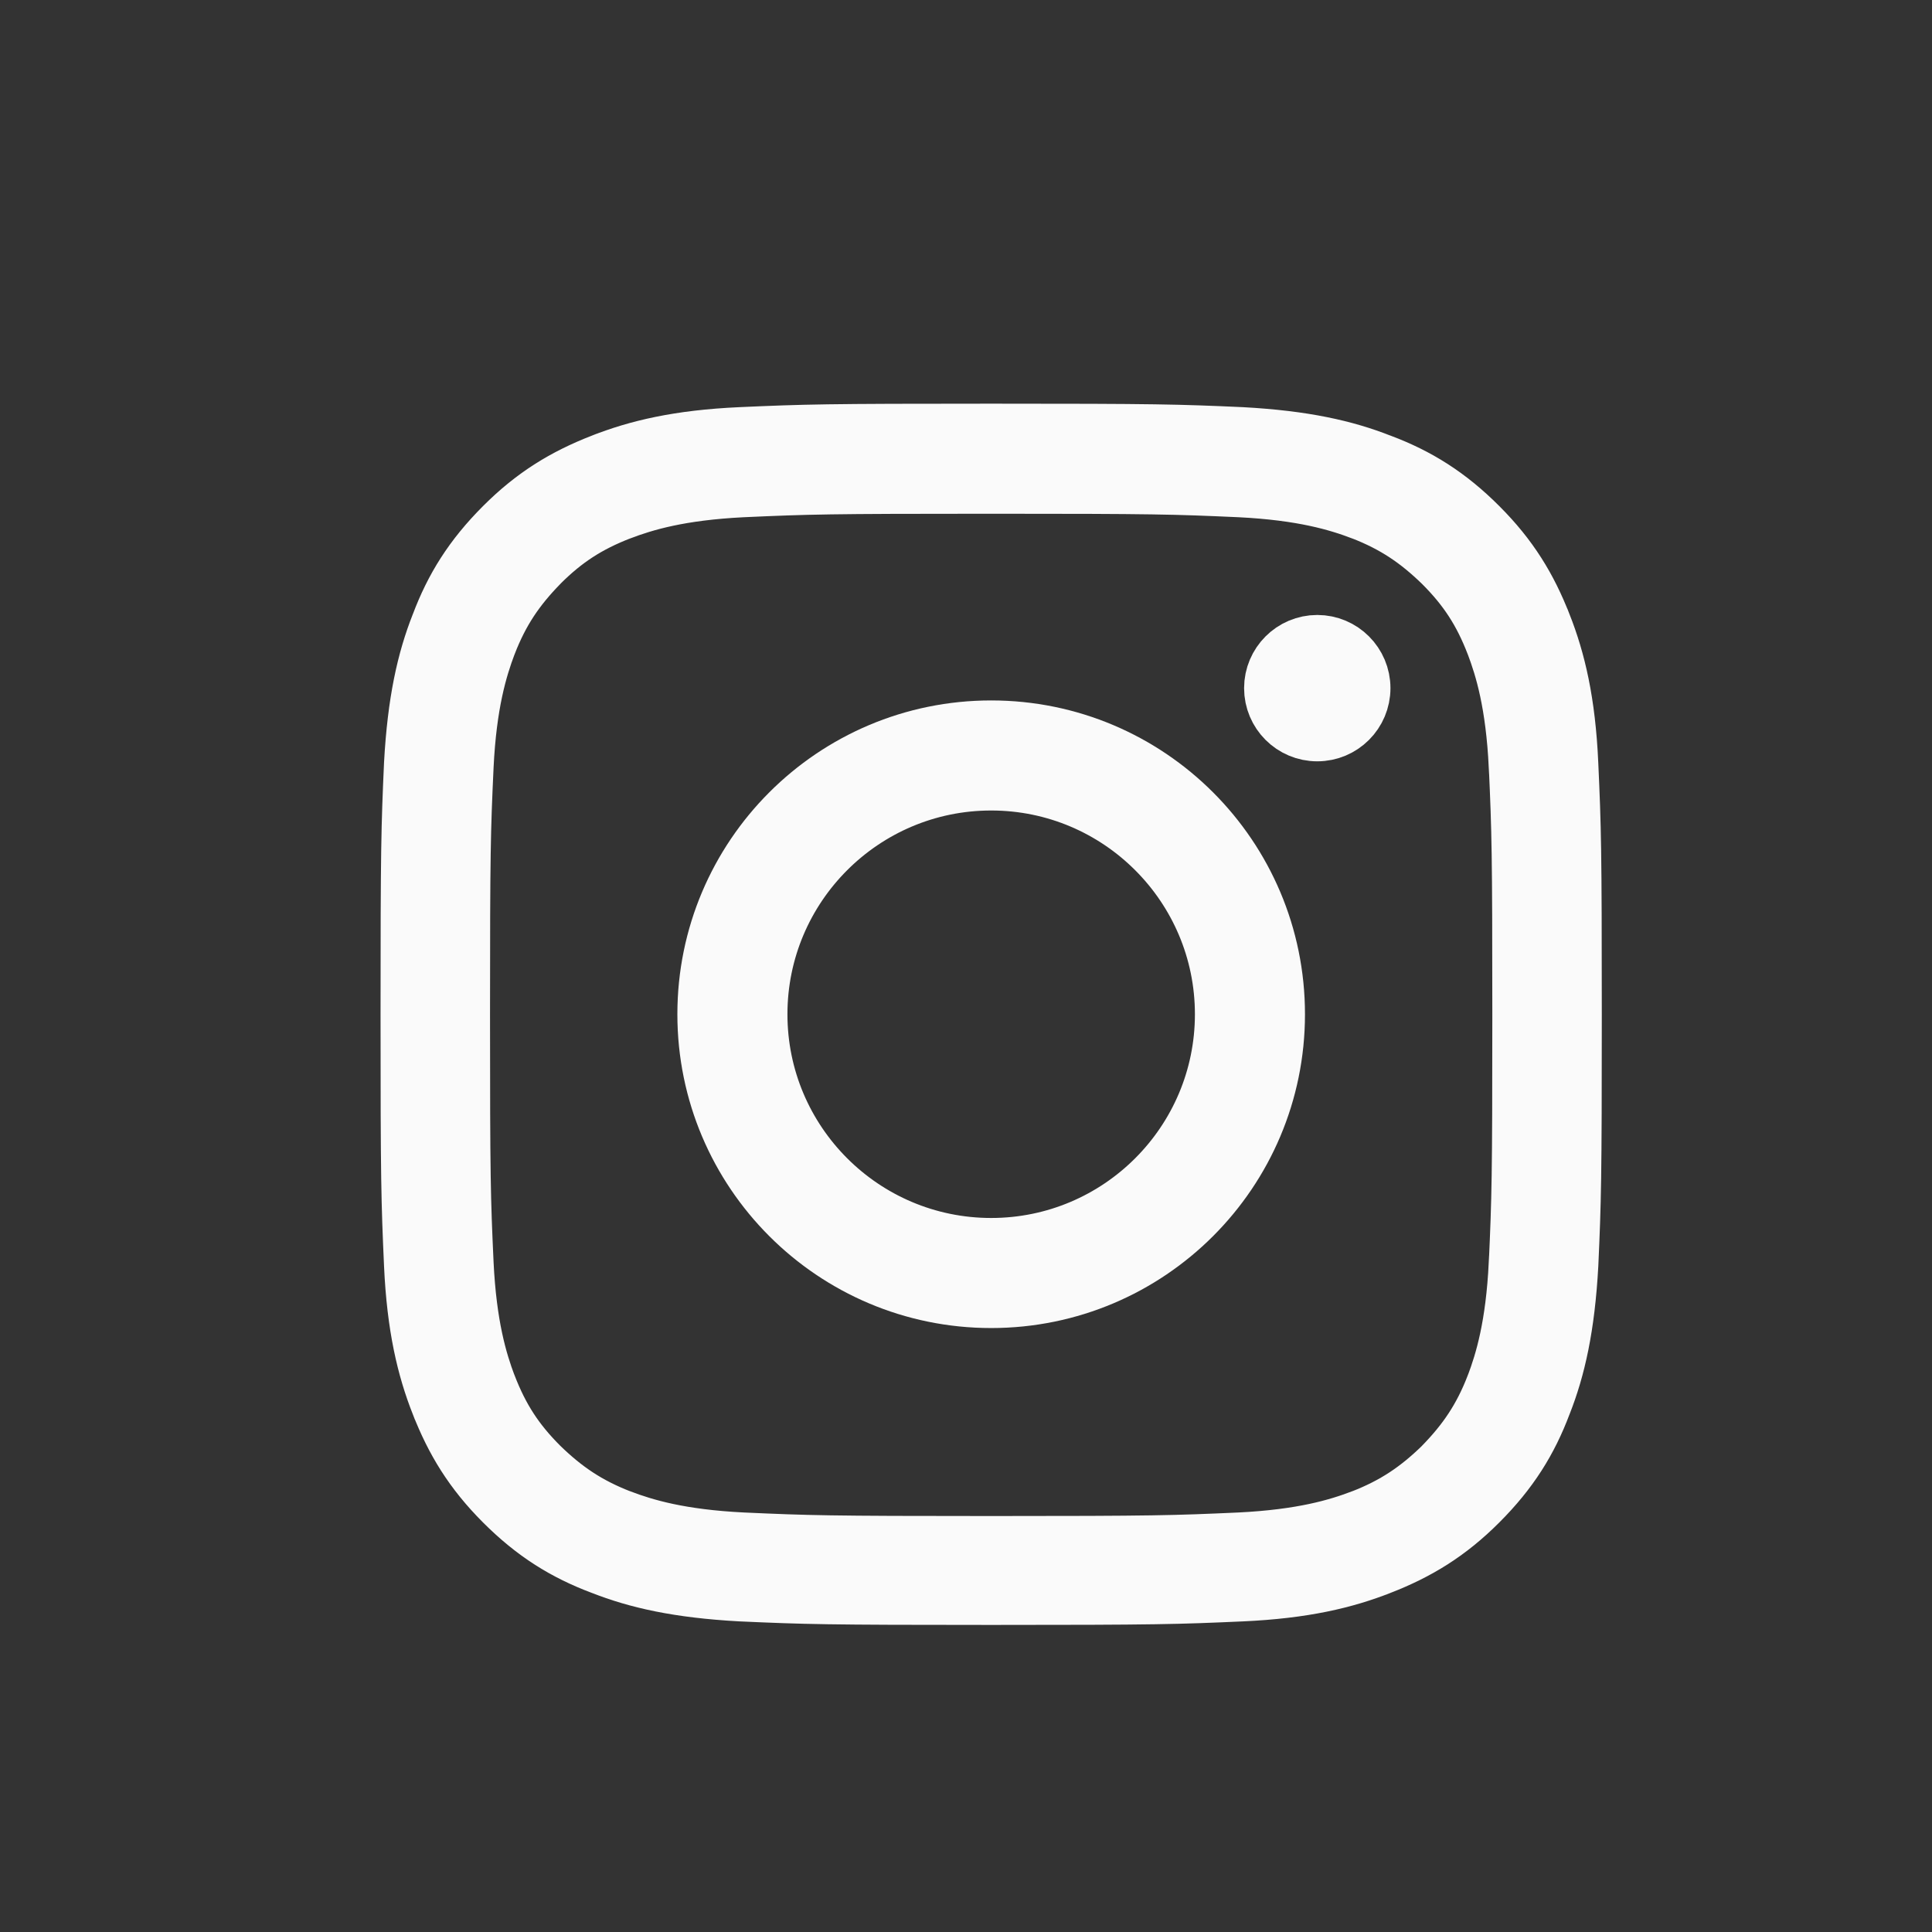
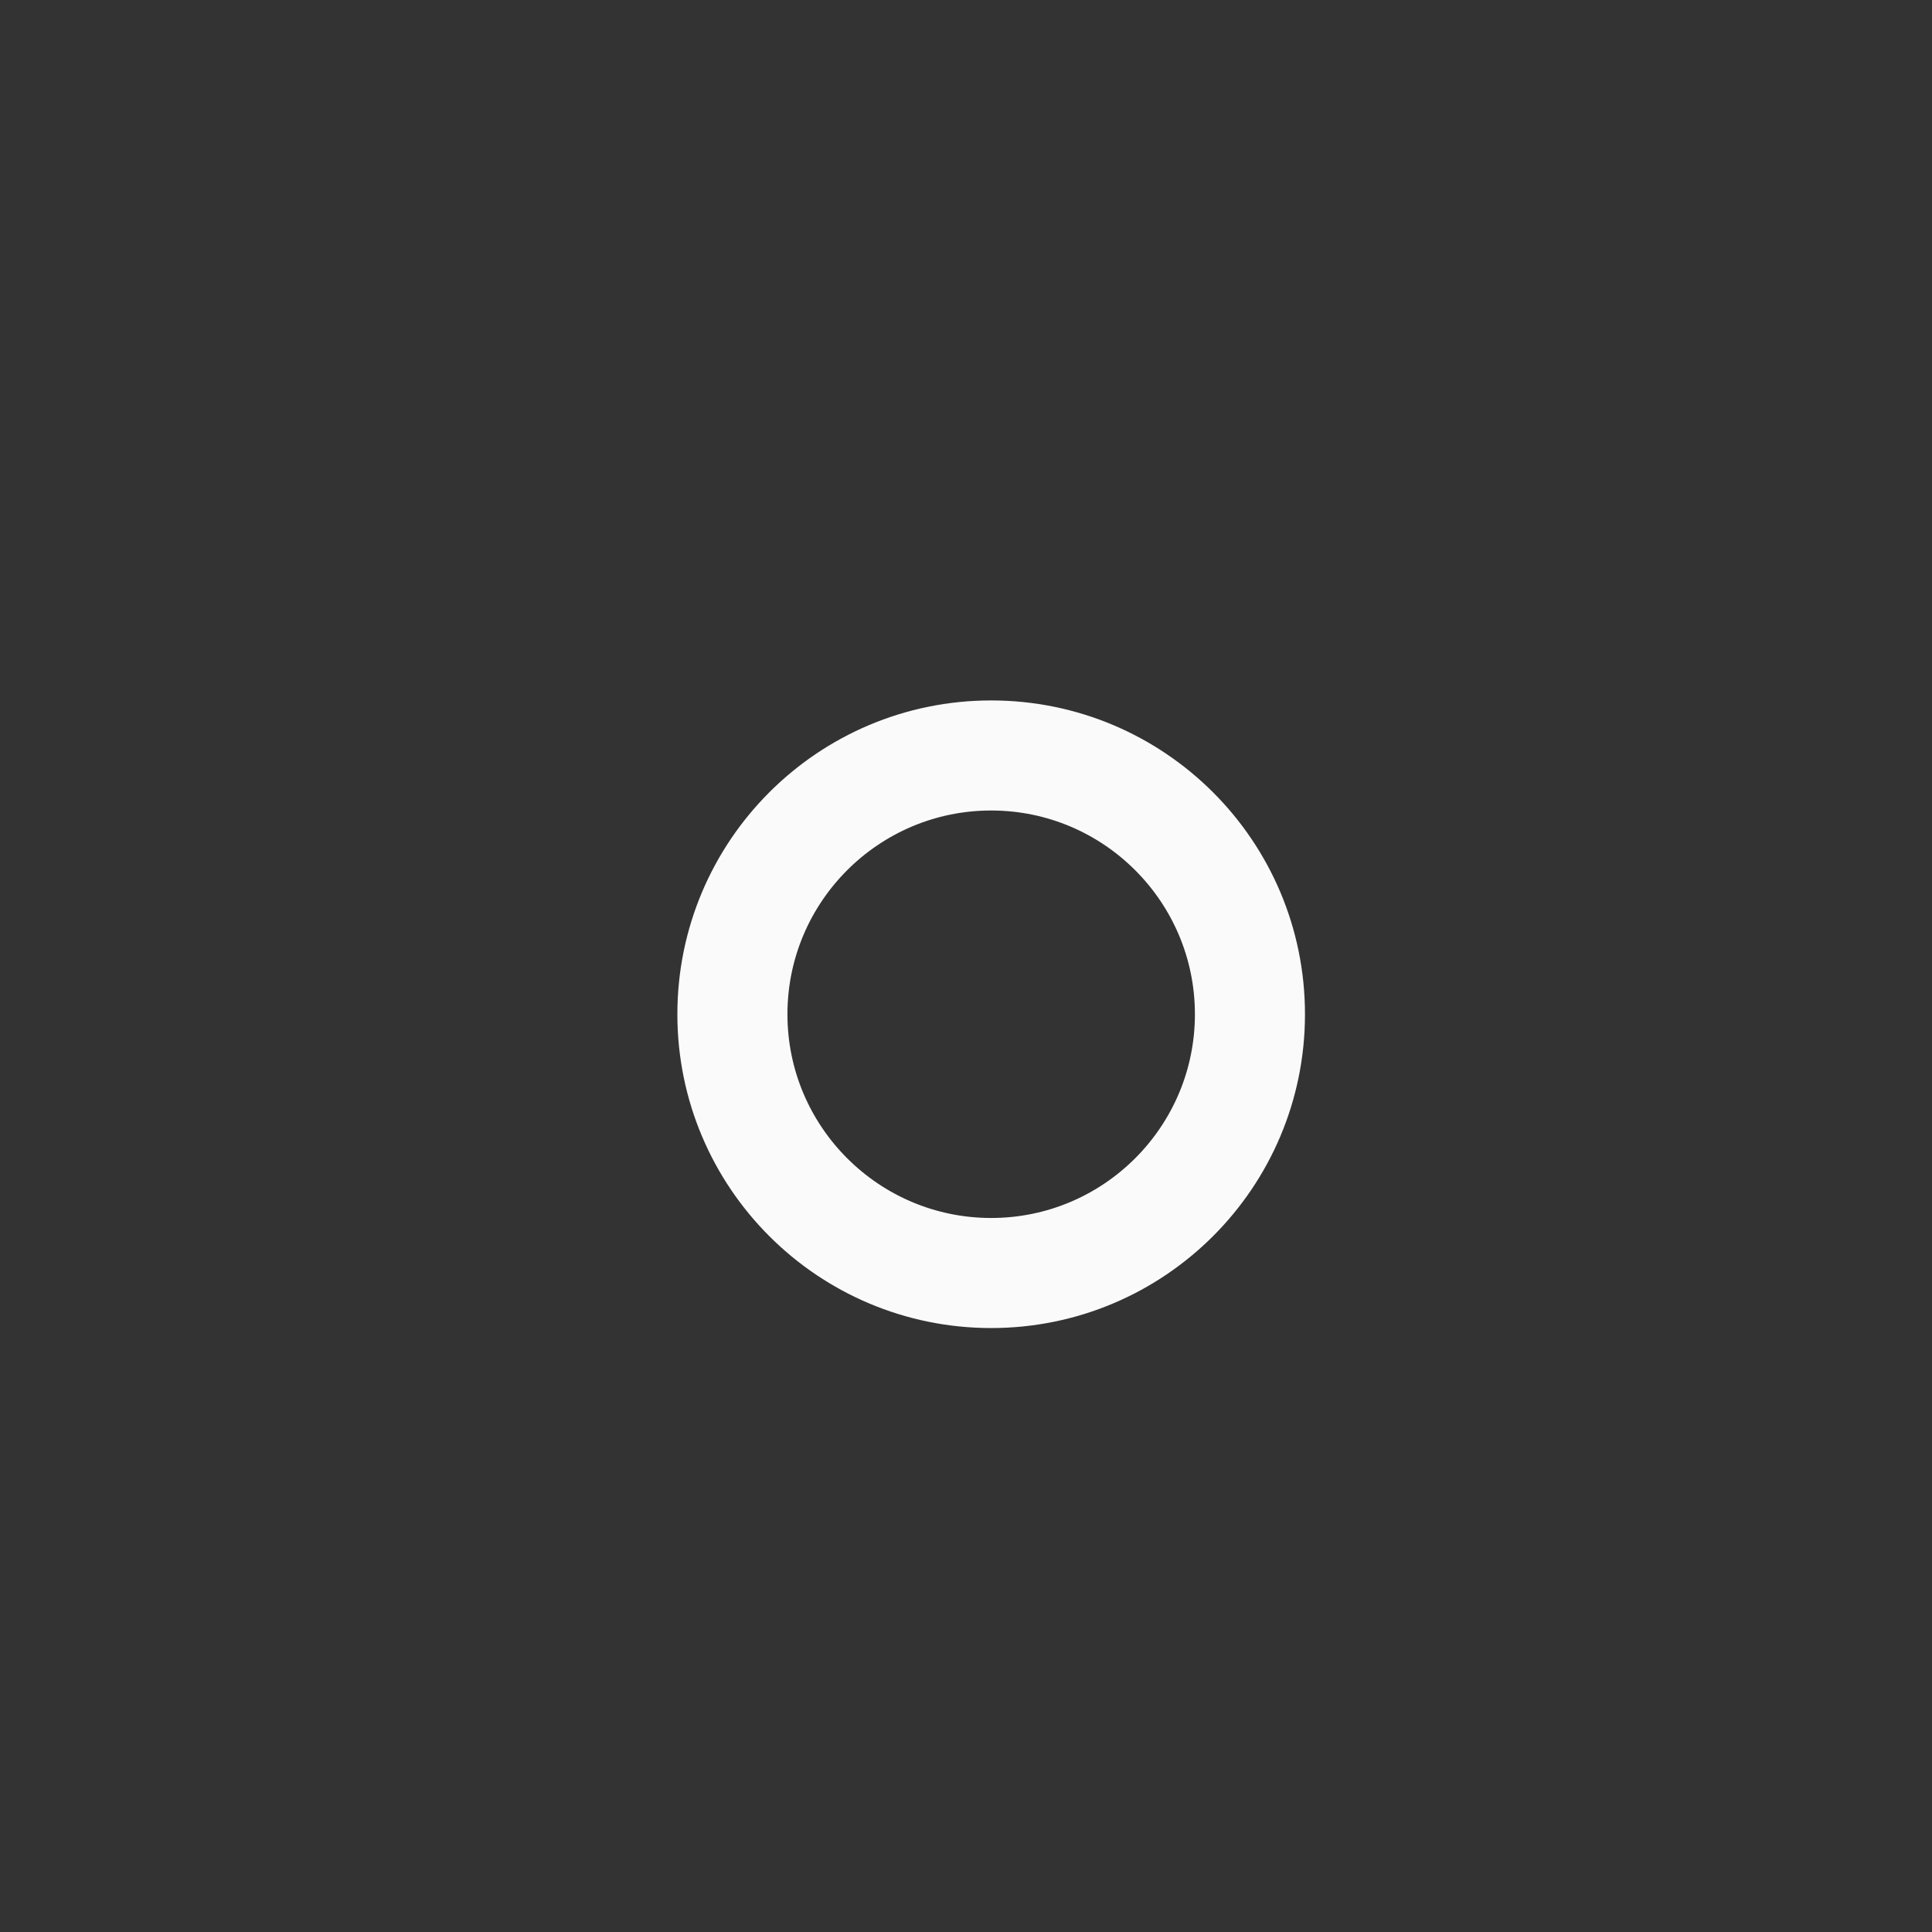
<svg xmlns="http://www.w3.org/2000/svg" width="33" height="33" viewBox="0 0 33 33" fill="none">
  <rect x="0" y="0" width="33" height="33" fill="#333333" stroke="none" />
-   <path d="M21.174 8.335L21.173 8.335C20.061 8.285 19.722 8.275 16.93 8.275C14.138 8.275 13.799 8.285 12.687 8.335L12.685 8.335C11.61 8.388 11.009 8.569 10.593 8.727L10.593 8.727L10.589 8.728C10.036 8.943 9.636 9.201 9.216 9.621L9.216 9.621L9.212 9.626C8.809 10.039 8.54 10.435 8.324 10.994L8.324 10.994L8.322 10.998C8.165 11.414 7.983 12.015 7.931 13.09L7.931 13.092C7.88 14.204 7.87 14.543 7.87 17.334C7.87 20.126 7.88 20.466 7.931 21.577L7.931 21.579C7.983 22.654 8.165 23.255 8.322 23.672L8.322 23.672L8.324 23.675C8.539 24.229 8.796 24.628 9.216 25.048L9.216 25.048L9.221 25.053C9.635 25.455 10.031 25.724 10.589 25.941L10.593 25.942C11.009 26.1 11.61 26.281 12.685 26.334L12.687 26.334C13.799 26.384 14.138 26.395 16.93 26.395C19.722 26.395 20.061 26.384 21.173 26.334L21.174 26.334C22.25 26.281 22.851 26.1 23.267 25.942L23.267 25.942L23.271 25.941C23.829 25.724 24.225 25.455 24.639 25.053L24.639 25.053L24.648 25.043C25.05 24.63 25.32 24.234 25.536 23.675L25.538 23.672C25.695 23.255 25.877 22.654 25.929 21.579L25.93 21.577C25.98 20.466 25.99 20.126 25.99 17.334C25.99 14.543 25.98 14.204 25.93 13.092L25.929 13.09C25.877 12.015 25.695 11.414 25.538 10.998L25.538 10.998L25.536 10.994C25.322 10.44 25.064 10.041 24.644 9.621L24.644 9.621L24.639 9.616C24.225 9.214 23.829 8.945 23.271 8.728L23.271 8.728L23.267 8.727C22.851 8.569 22.25 8.388 21.174 8.335ZM10.282 7.91L10.283 7.91C10.886 7.672 11.591 7.502 12.652 7.454C13.751 7.405 14.102 7.395 16.93 7.395C19.756 7.395 20.109 7.405 21.205 7.454C22.272 7.512 22.977 7.673 23.577 7.91L23.577 7.91L23.584 7.912C24.209 8.148 24.728 8.469 25.256 8.998C25.782 9.524 26.097 10.043 26.344 10.677L26.345 10.678C26.582 11.281 26.753 11.986 26.8 13.047C26.85 14.145 26.86 14.496 26.86 17.325C26.86 20.151 26.85 20.503 26.801 21.6C26.743 22.667 26.581 23.372 26.345 23.971L26.345 23.971L26.342 23.978C26.107 24.603 25.785 25.122 25.256 25.651C24.731 26.177 24.211 26.491 23.578 26.739L23.577 26.739C22.974 26.977 22.269 27.147 21.207 27.195C20.109 27.244 19.758 27.255 16.93 27.255C14.104 27.255 13.751 27.244 12.655 27.195C11.588 27.137 10.883 26.976 10.283 26.739L10.283 26.739L10.276 26.737C9.651 26.501 9.132 26.18 8.604 25.651C8.078 25.125 7.763 24.605 7.516 23.972L7.515 23.971C7.278 23.368 7.107 22.663 7.059 21.602C7.01 20.504 7 20.153 7 17.325C7 14.498 7.01 14.146 7.059 13.049C7.117 11.982 7.279 11.277 7.515 10.678L7.515 10.678L7.518 10.671C7.753 10.046 8.075 9.527 8.604 8.998C9.129 8.472 9.649 8.158 10.282 7.91Z" fill="#FAFAFA" stroke="#FAFAFA" />
  <path d="M12.07 17.324C12.07 14.64 14.246 12.464 16.93 12.464C19.614 12.464 21.79 14.64 21.79 17.324C21.79 20.008 19.614 22.184 16.93 22.184C14.246 22.184 12.07 20.008 12.07 17.324ZM12.95 17.324C12.95 19.52 14.734 21.304 16.93 21.304C19.126 21.304 20.91 19.52 20.91 17.324C20.91 15.128 19.126 13.344 16.93 13.344C14.734 13.344 12.95 15.128 12.95 17.324Z" fill="#FAFAFA" stroke="#FAFAFA" />
-   <path d="M23.25 11.754C23.25 12.168 22.914 12.504 22.5 12.504C22.086 12.504 21.75 12.168 21.75 11.754C21.75 11.341 22.086 11.004 22.5 11.004C22.914 11.004 23.25 11.341 23.25 11.754Z" fill="#FAFAFA" stroke="#FAFAFA" />
</svg>